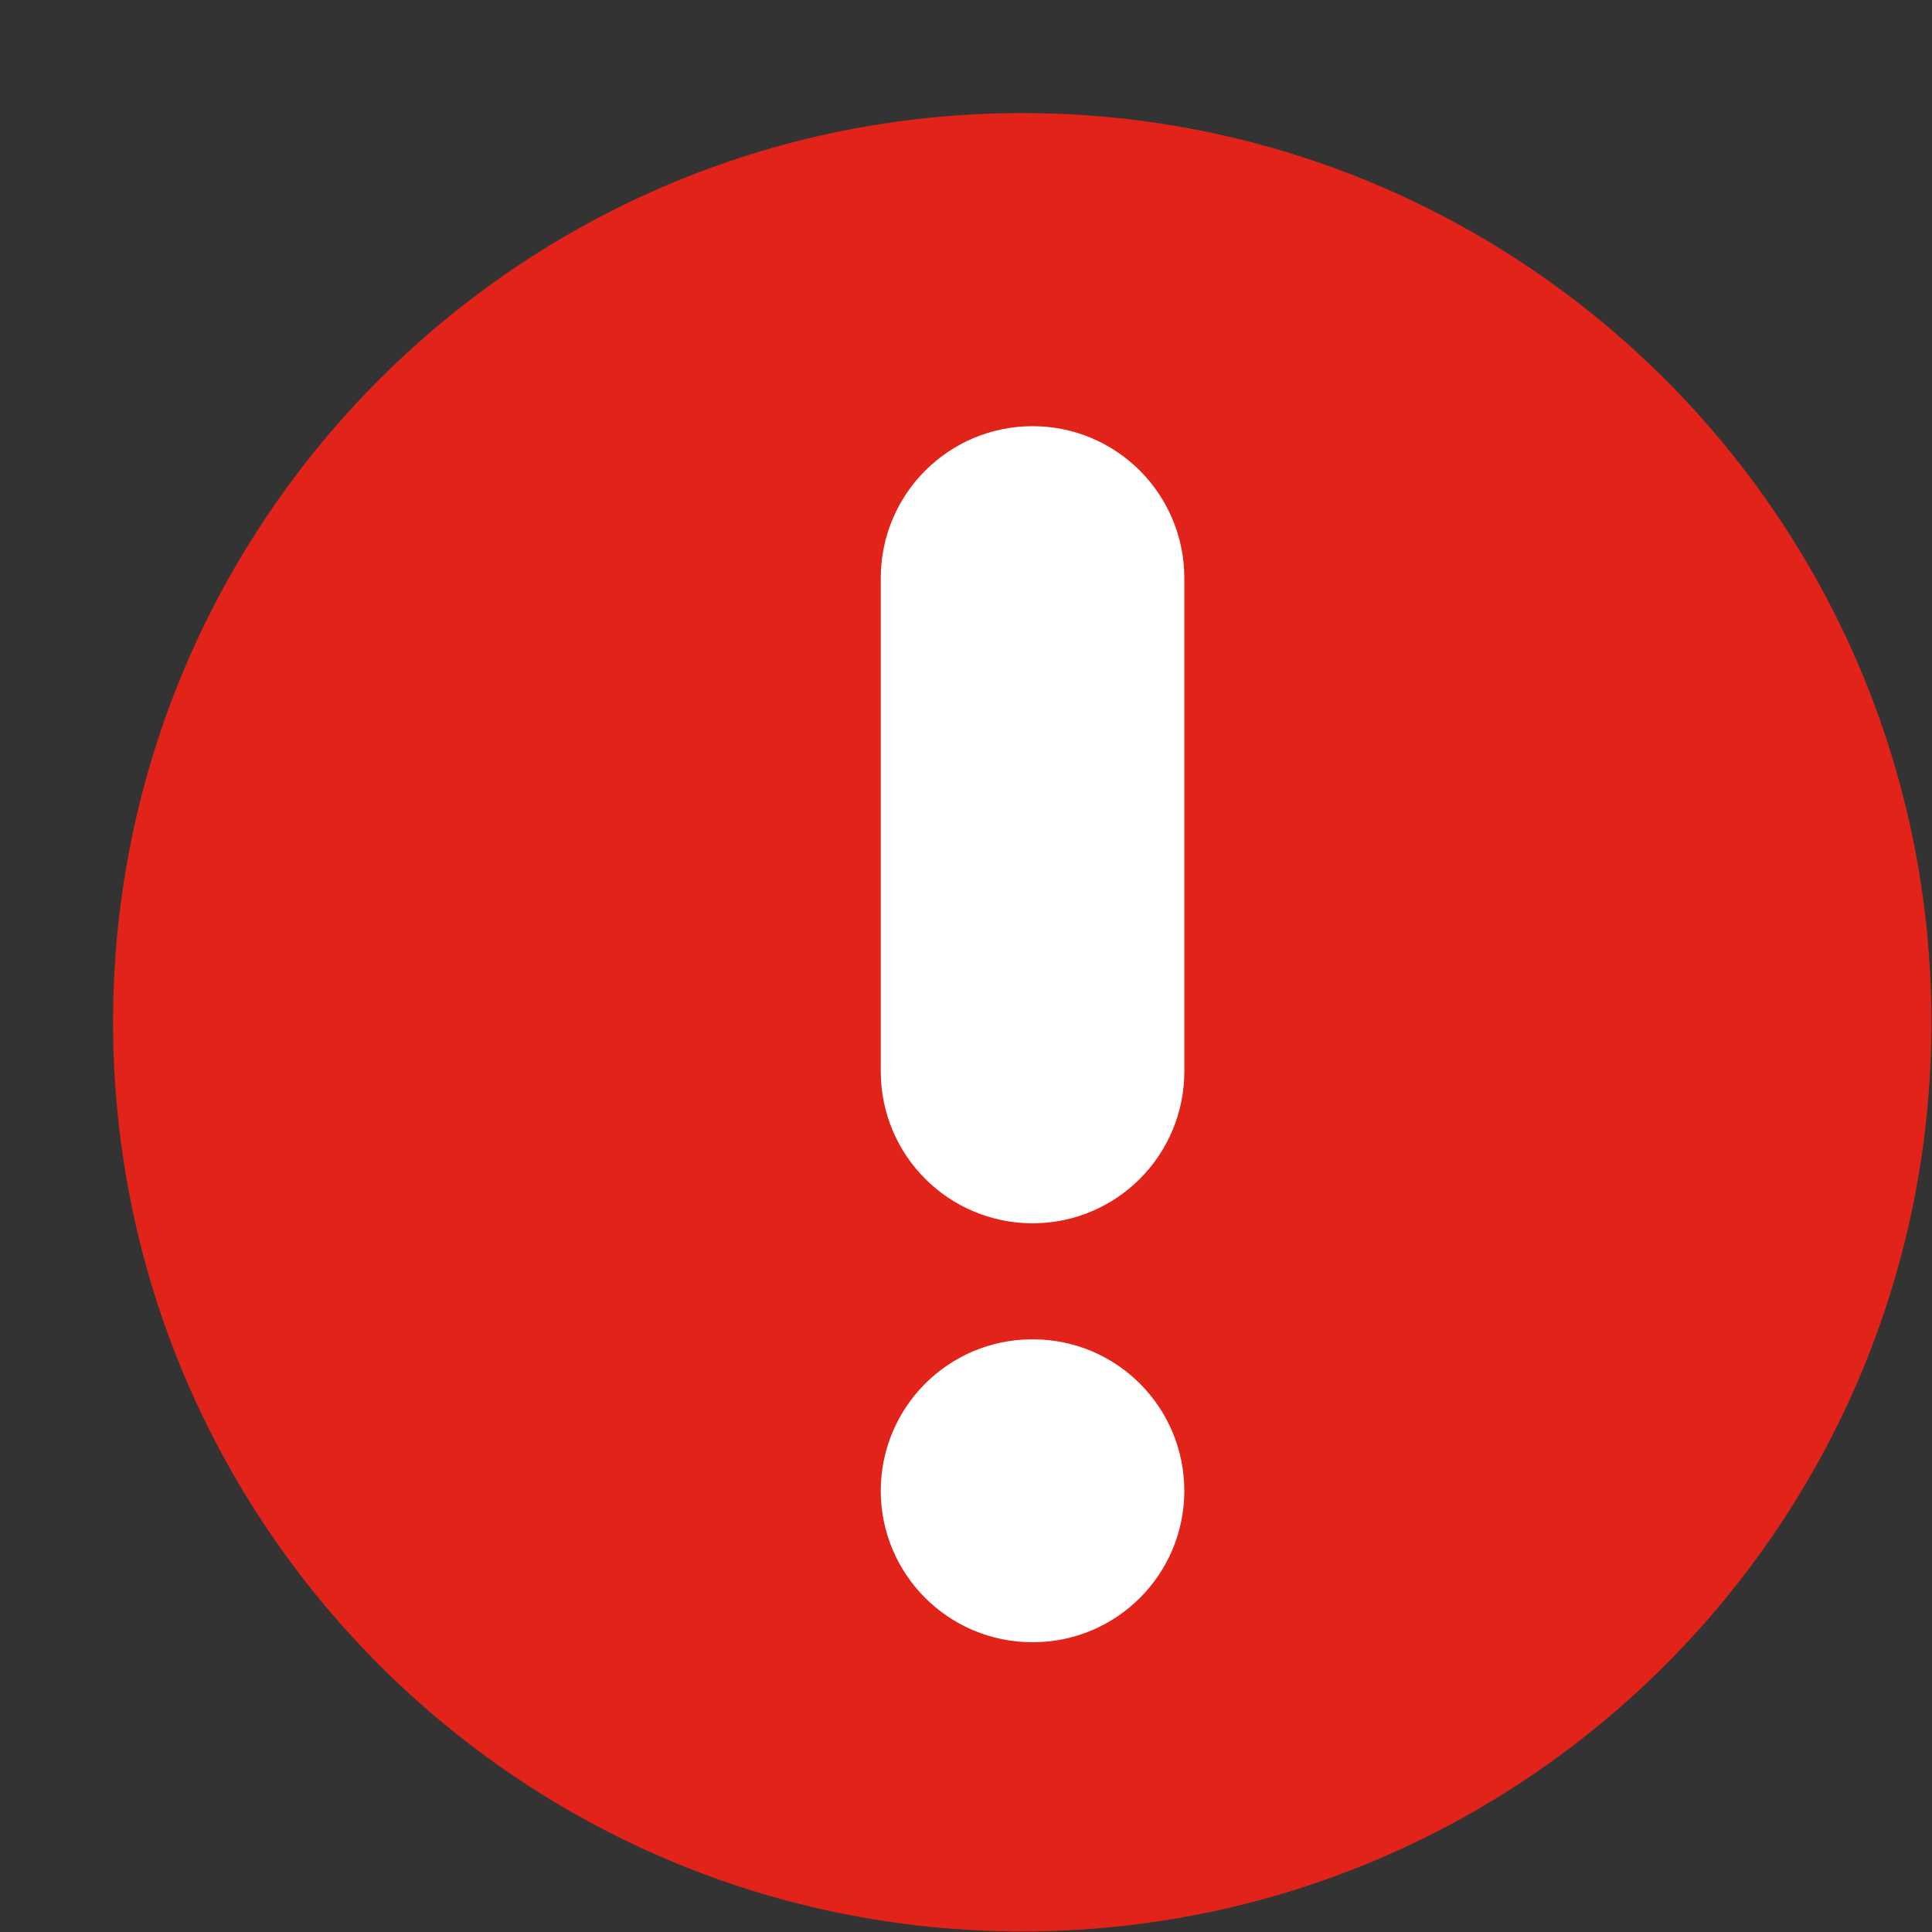
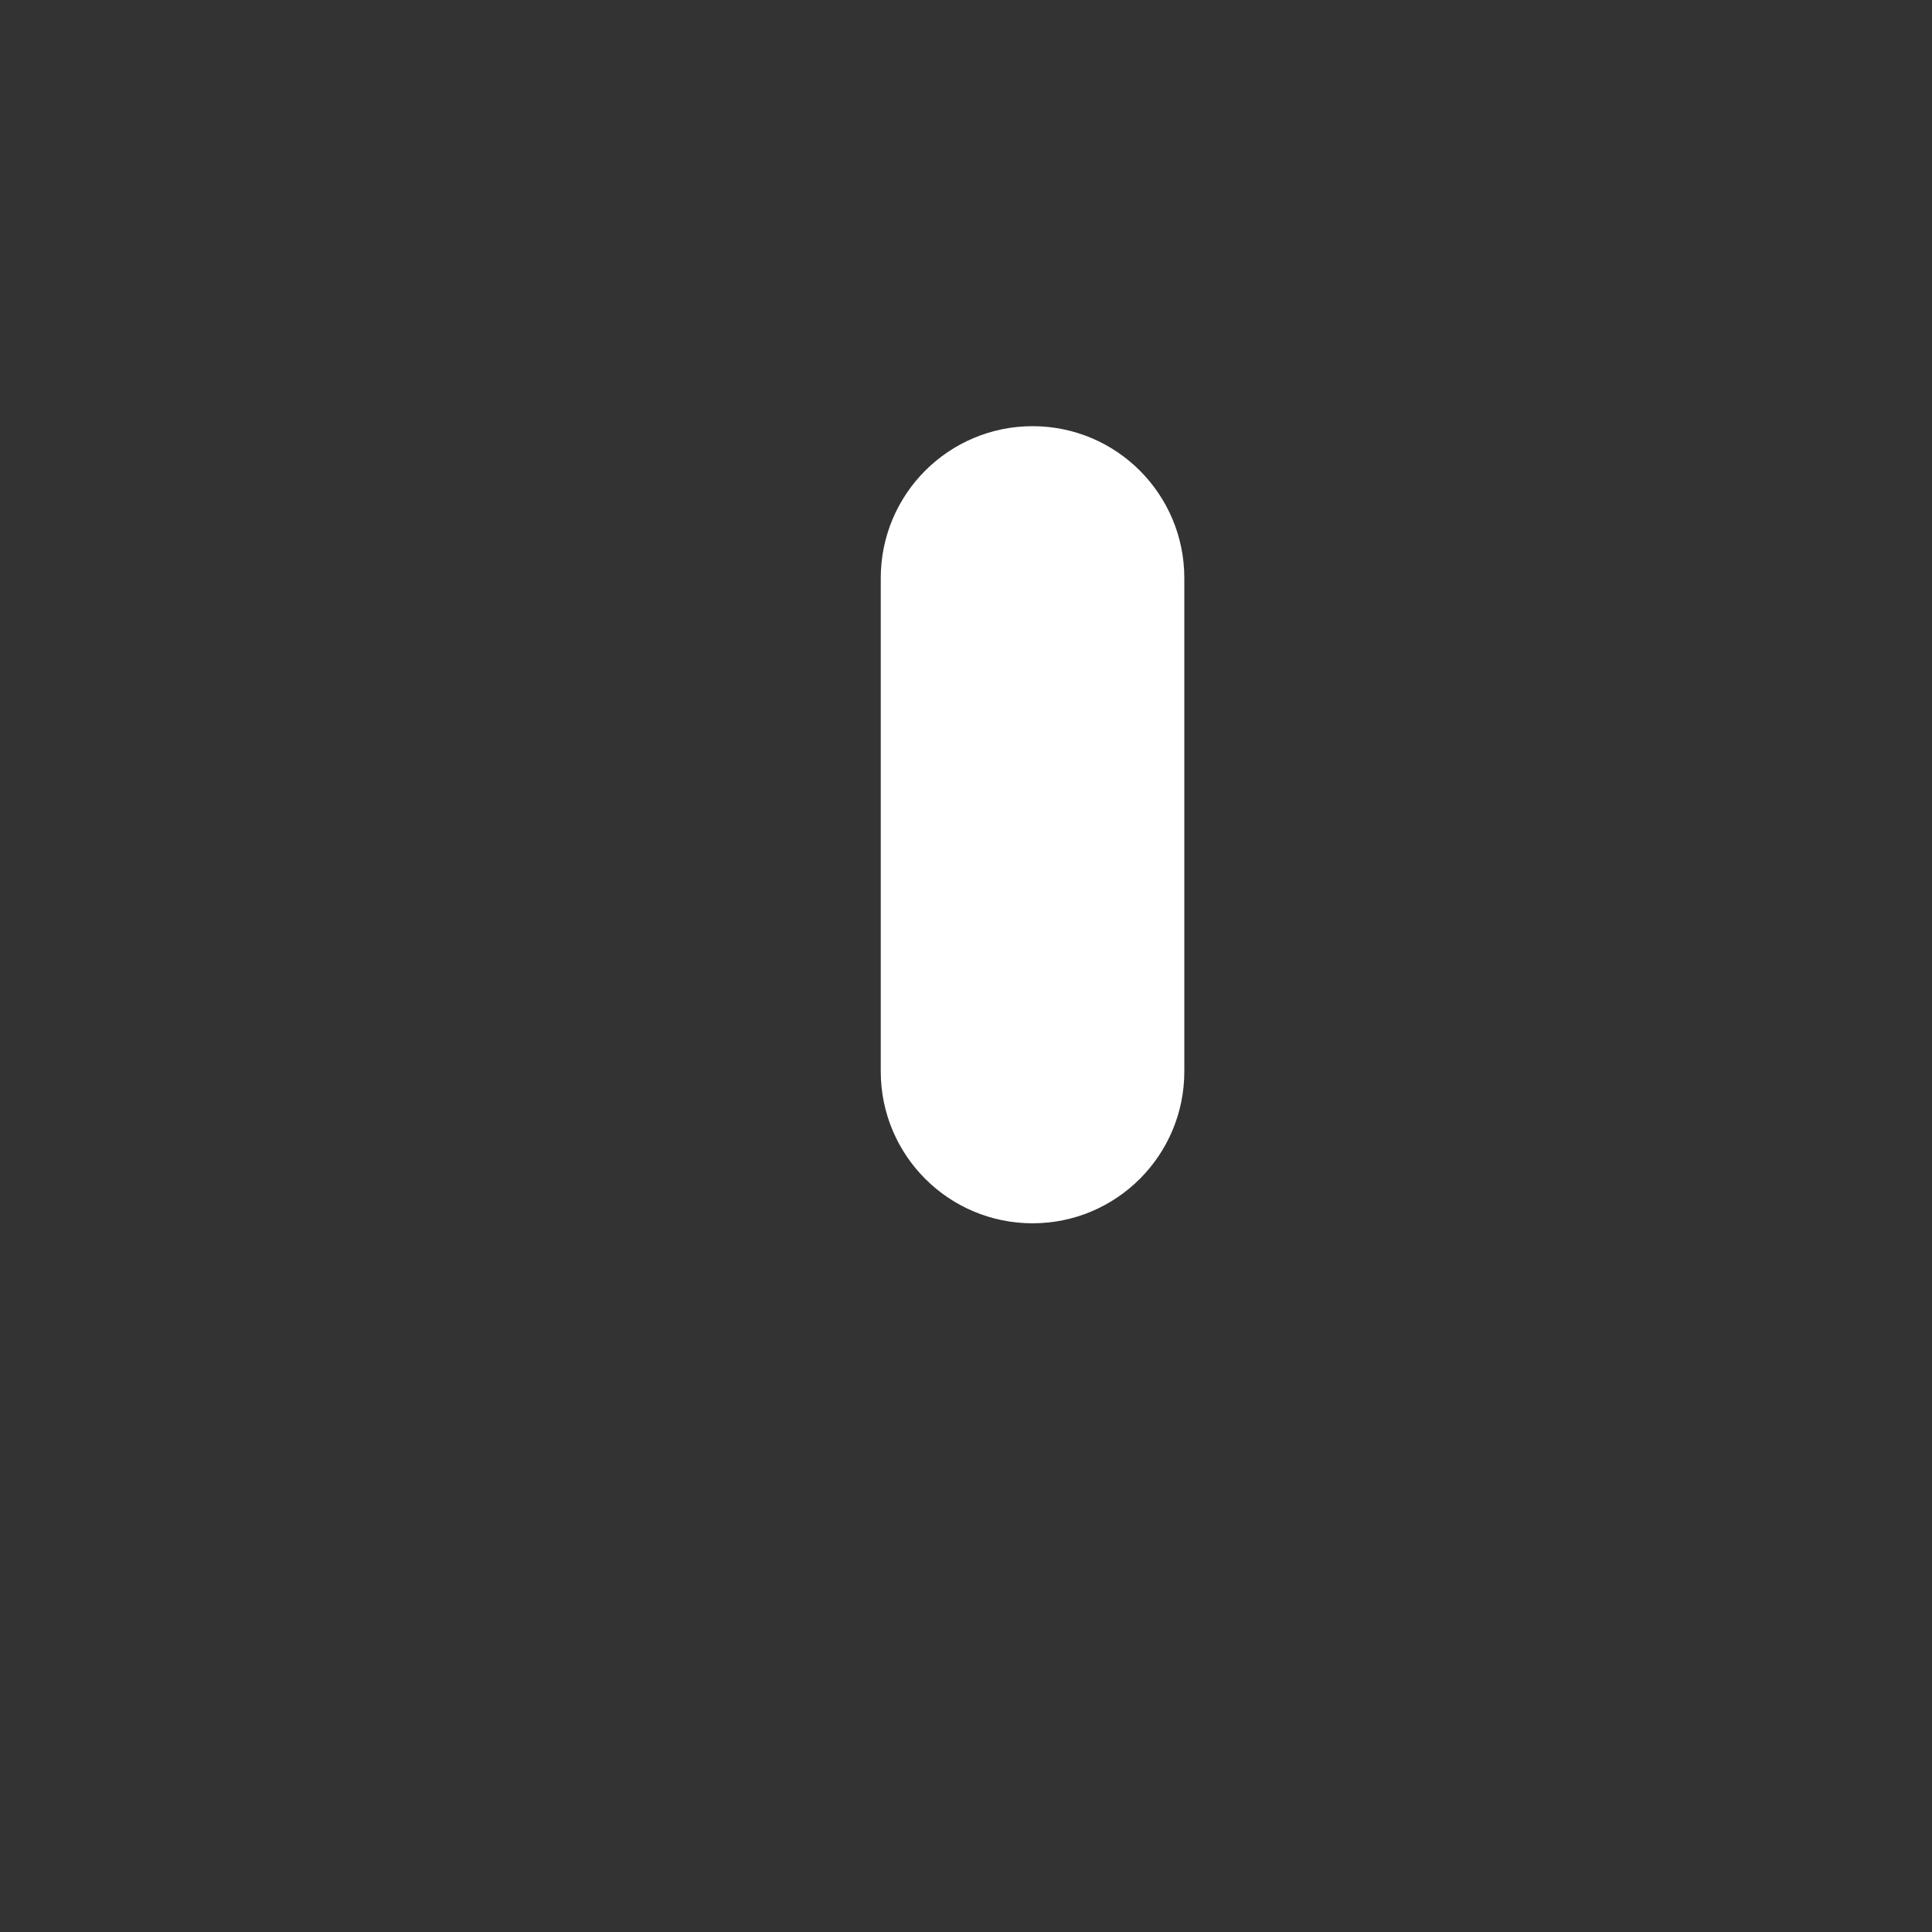
<svg xmlns="http://www.w3.org/2000/svg" width="17" height="17" viewBox="0 0 17 17" fill="none">
  <rect x="0" y="0" width="17" height="17" fill="#333333" stroke="none" />
-   <path d="M16.995 8.995C16.995 13.413 13.413 16.995 8.995 16.995C4.577 16.995 0.995 13.413 0.995 8.995C0.995 4.577 4.577 0.995 8.995 0.995C13.413 0.995 16.995 4.577 16.995 8.995Z" fill="#E2231A" />
  <path fill-rule="evenodd" clip-rule="evenodd" d="M9.086 4C9.685 4 10.171 4.486 10.171 5.086V9.428C10.171 10.028 9.685 10.514 9.086 10.514C8.486 10.514 8 10.028 8 9.428V5.086C8 4.486 8.486 4 9.086 4Z" fill="white" stroke="white" stroke-width="0.5" stroke-linecap="round" stroke-linejoin="round" />
-   <path fill-rule="evenodd" clip-rule="evenodd" d="M8 13.118C8 12.52 8.485 12.035 9.082 12.035H9.089C9.687 12.035 10.171 12.52 10.171 13.118C10.171 13.715 9.687 14.2 9.089 14.2H9.082C8.485 14.2 8 13.715 8 13.118Z" fill="white" stroke="white" stroke-width="0.5" stroke-linecap="round" stroke-linejoin="round" />
</svg>